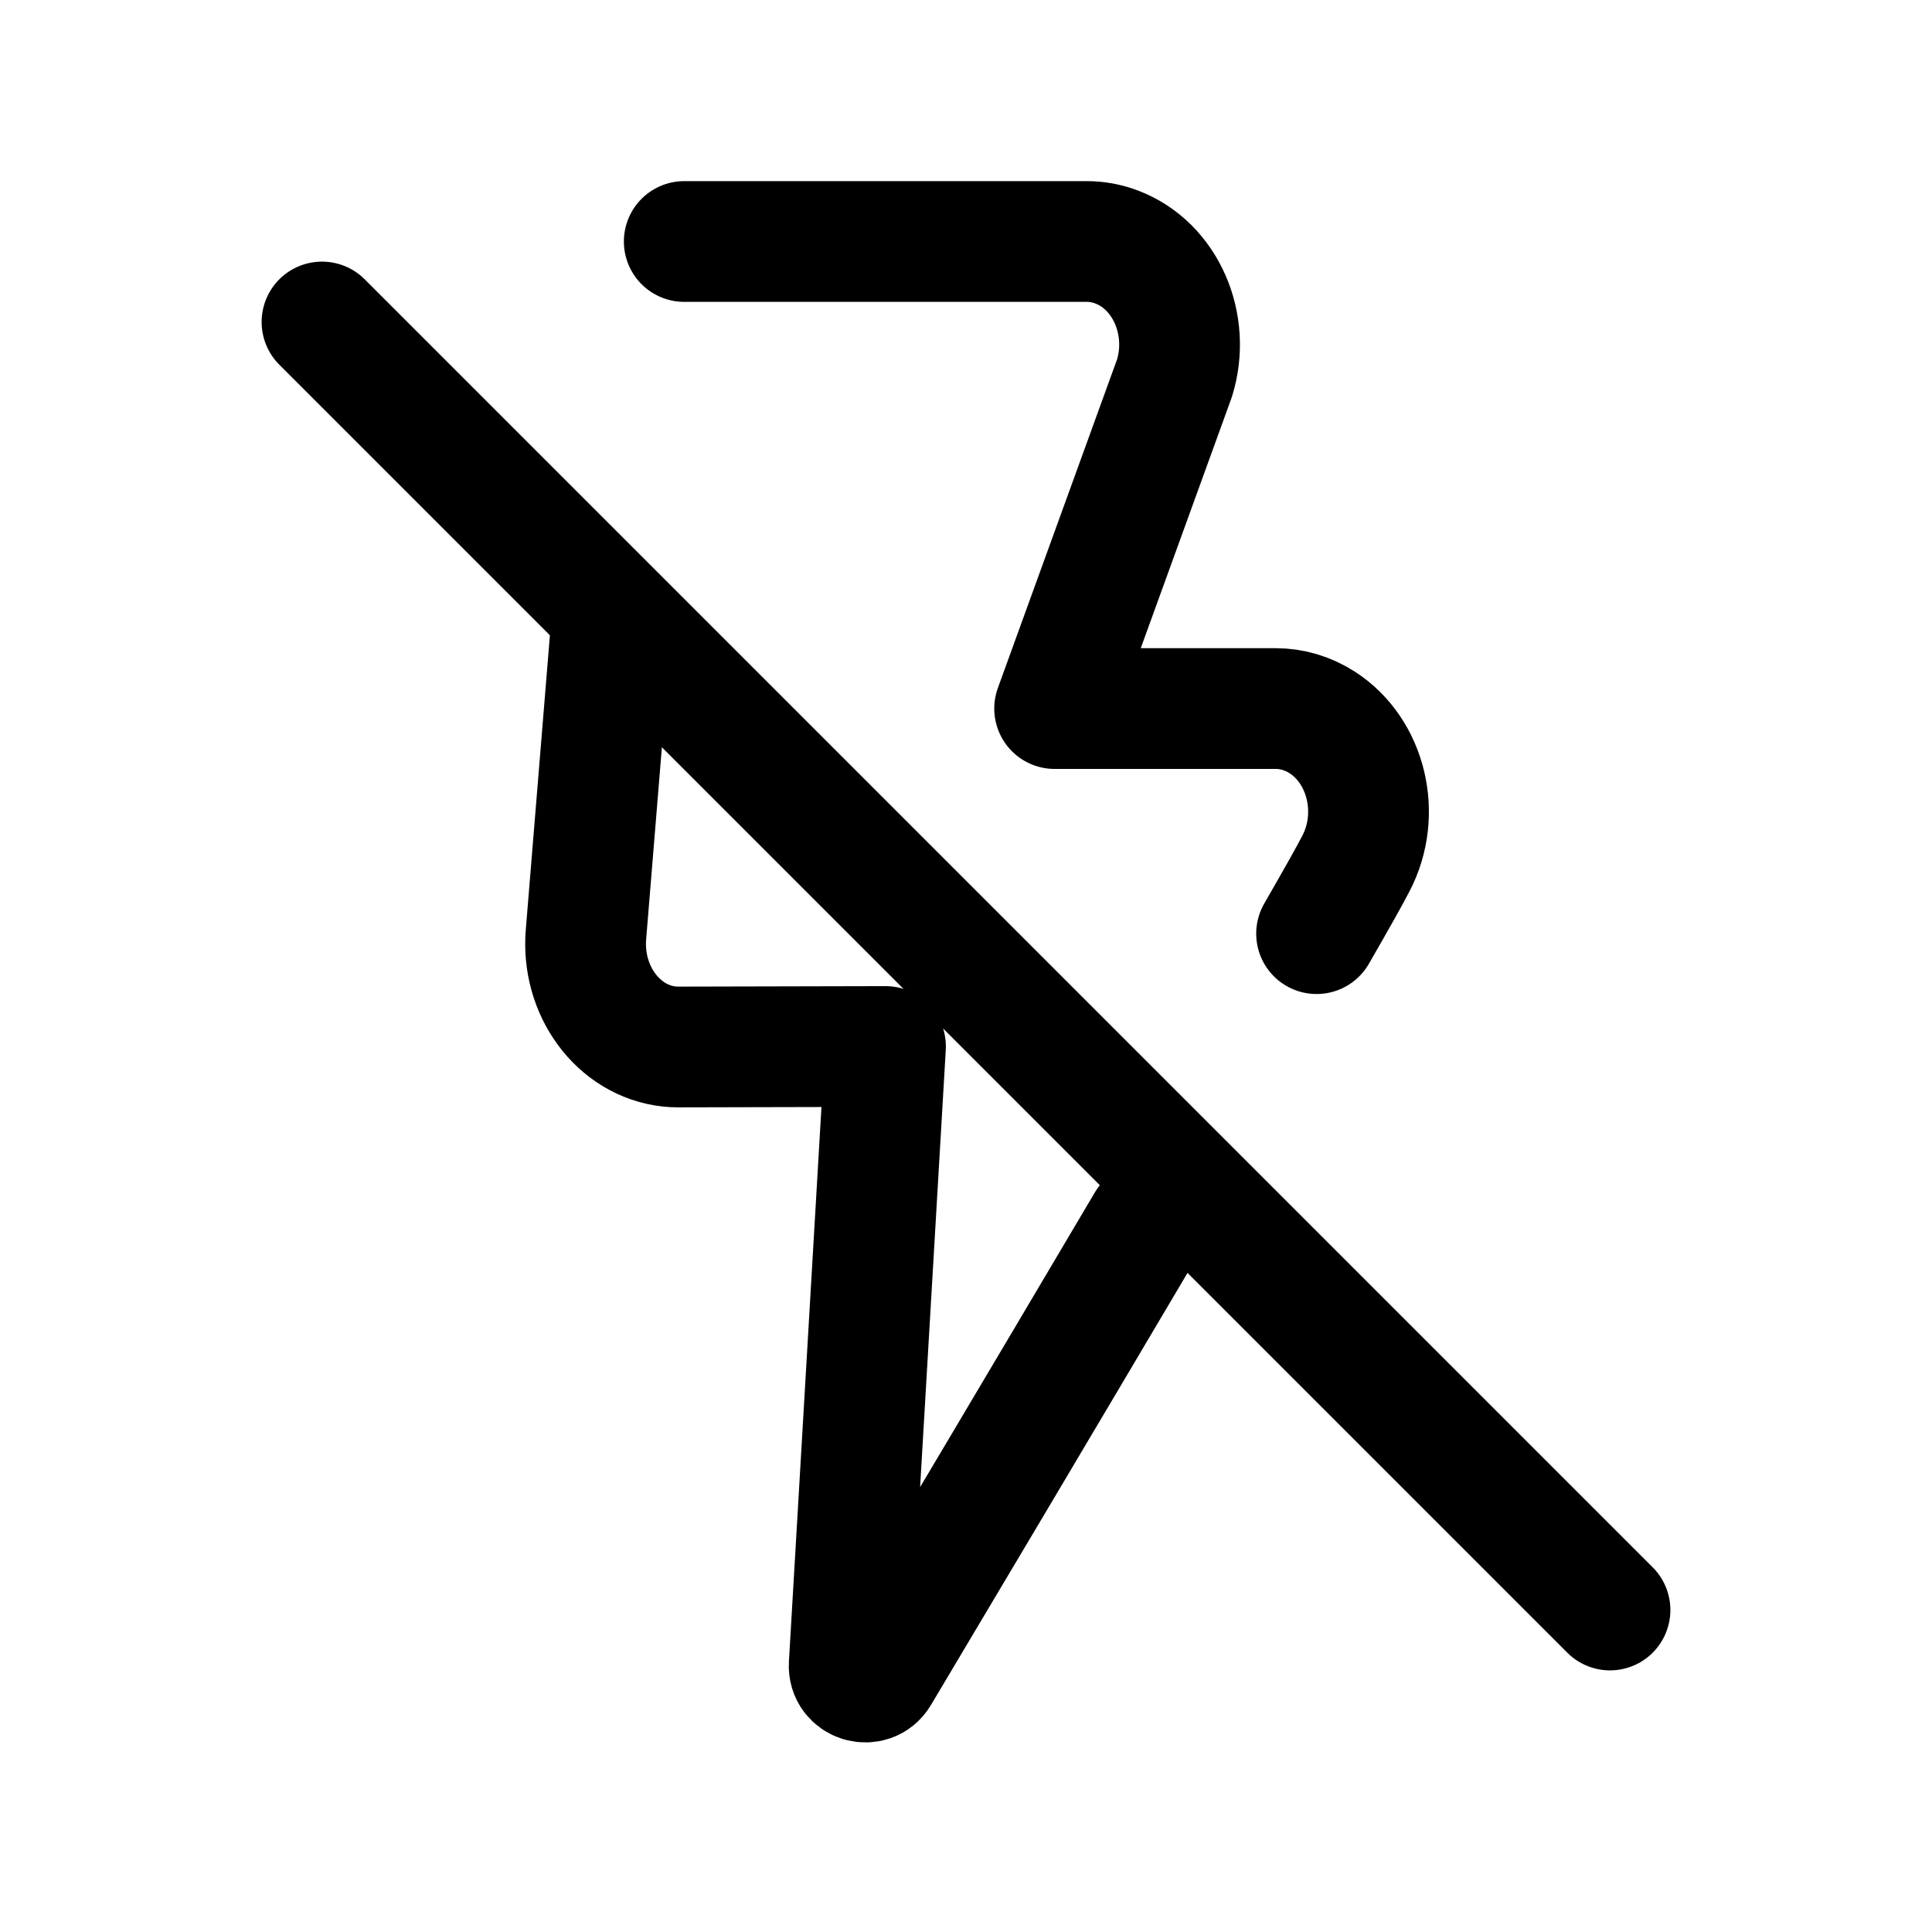
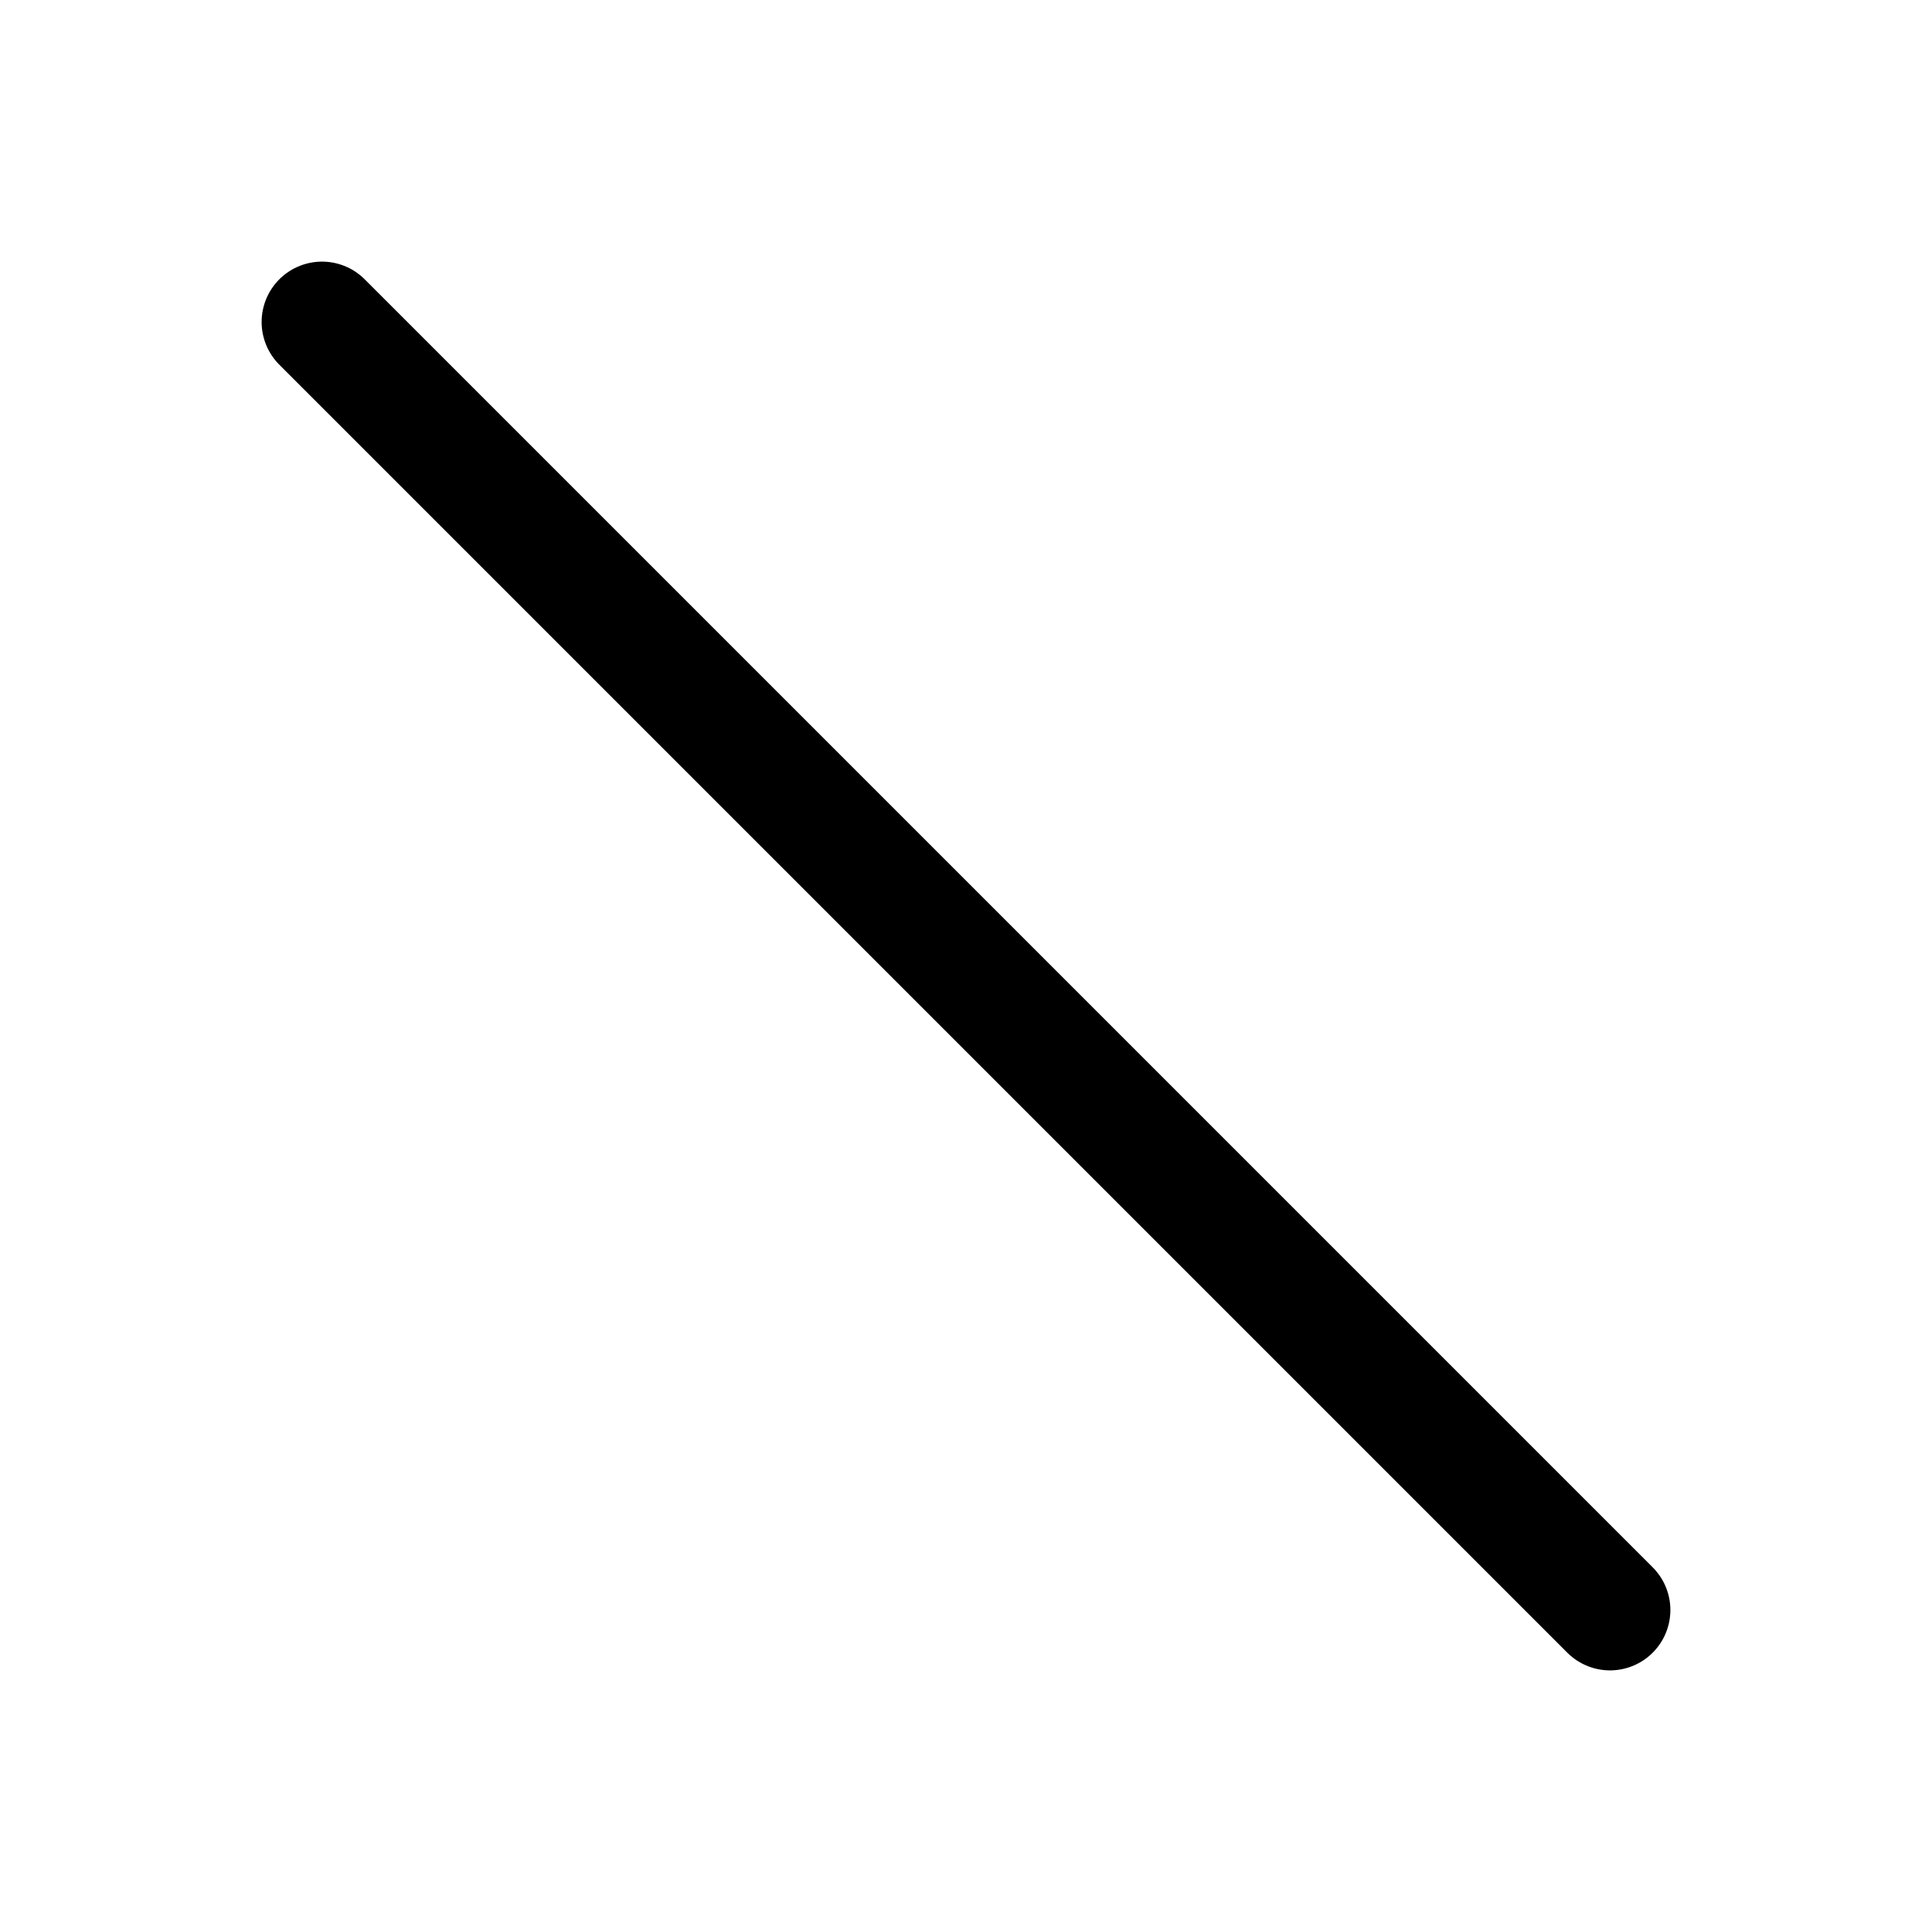
<svg xmlns="http://www.w3.org/2000/svg" width="800px" height="800px" viewBox="0 0 24 24" fill="none">
-   <path d="M7.585 7.876L7.28 11.598C7.217 12.302 7.679 12.93 8.312 13C8.37 13.005 8.37 13.005 8.427 13.006L11 13L10.549 20.683C10.537 20.892 10.813 20.977 10.92 20.797C11.597 19.662 12.982 17.333 14.247 15.193" stroke="#000000" stroke-width="1.5" stroke-linecap="round" stroke-linejoin="round" />
-   <path d="M8.5 3H13.5C13.627 3 13.754 3.023 13.875 3.07C14.477 3.299 14.797 4.028 14.59 4.697L13.101 8.802L15.848 8.802C16.051 8.802 16.25 8.862 16.426 8.975C16.977 9.331 17.164 10.114 16.844 10.726C16.775 10.862 16.602 11.169 16.355 11.598" stroke="#000000" stroke-width="1.5" stroke-linecap="round" stroke-linejoin="round" />
  <path d="M4 4L20 20" stroke="#000000" stroke-width="1.5" stroke-linecap="round" stroke-linejoin="round" />
</svg>